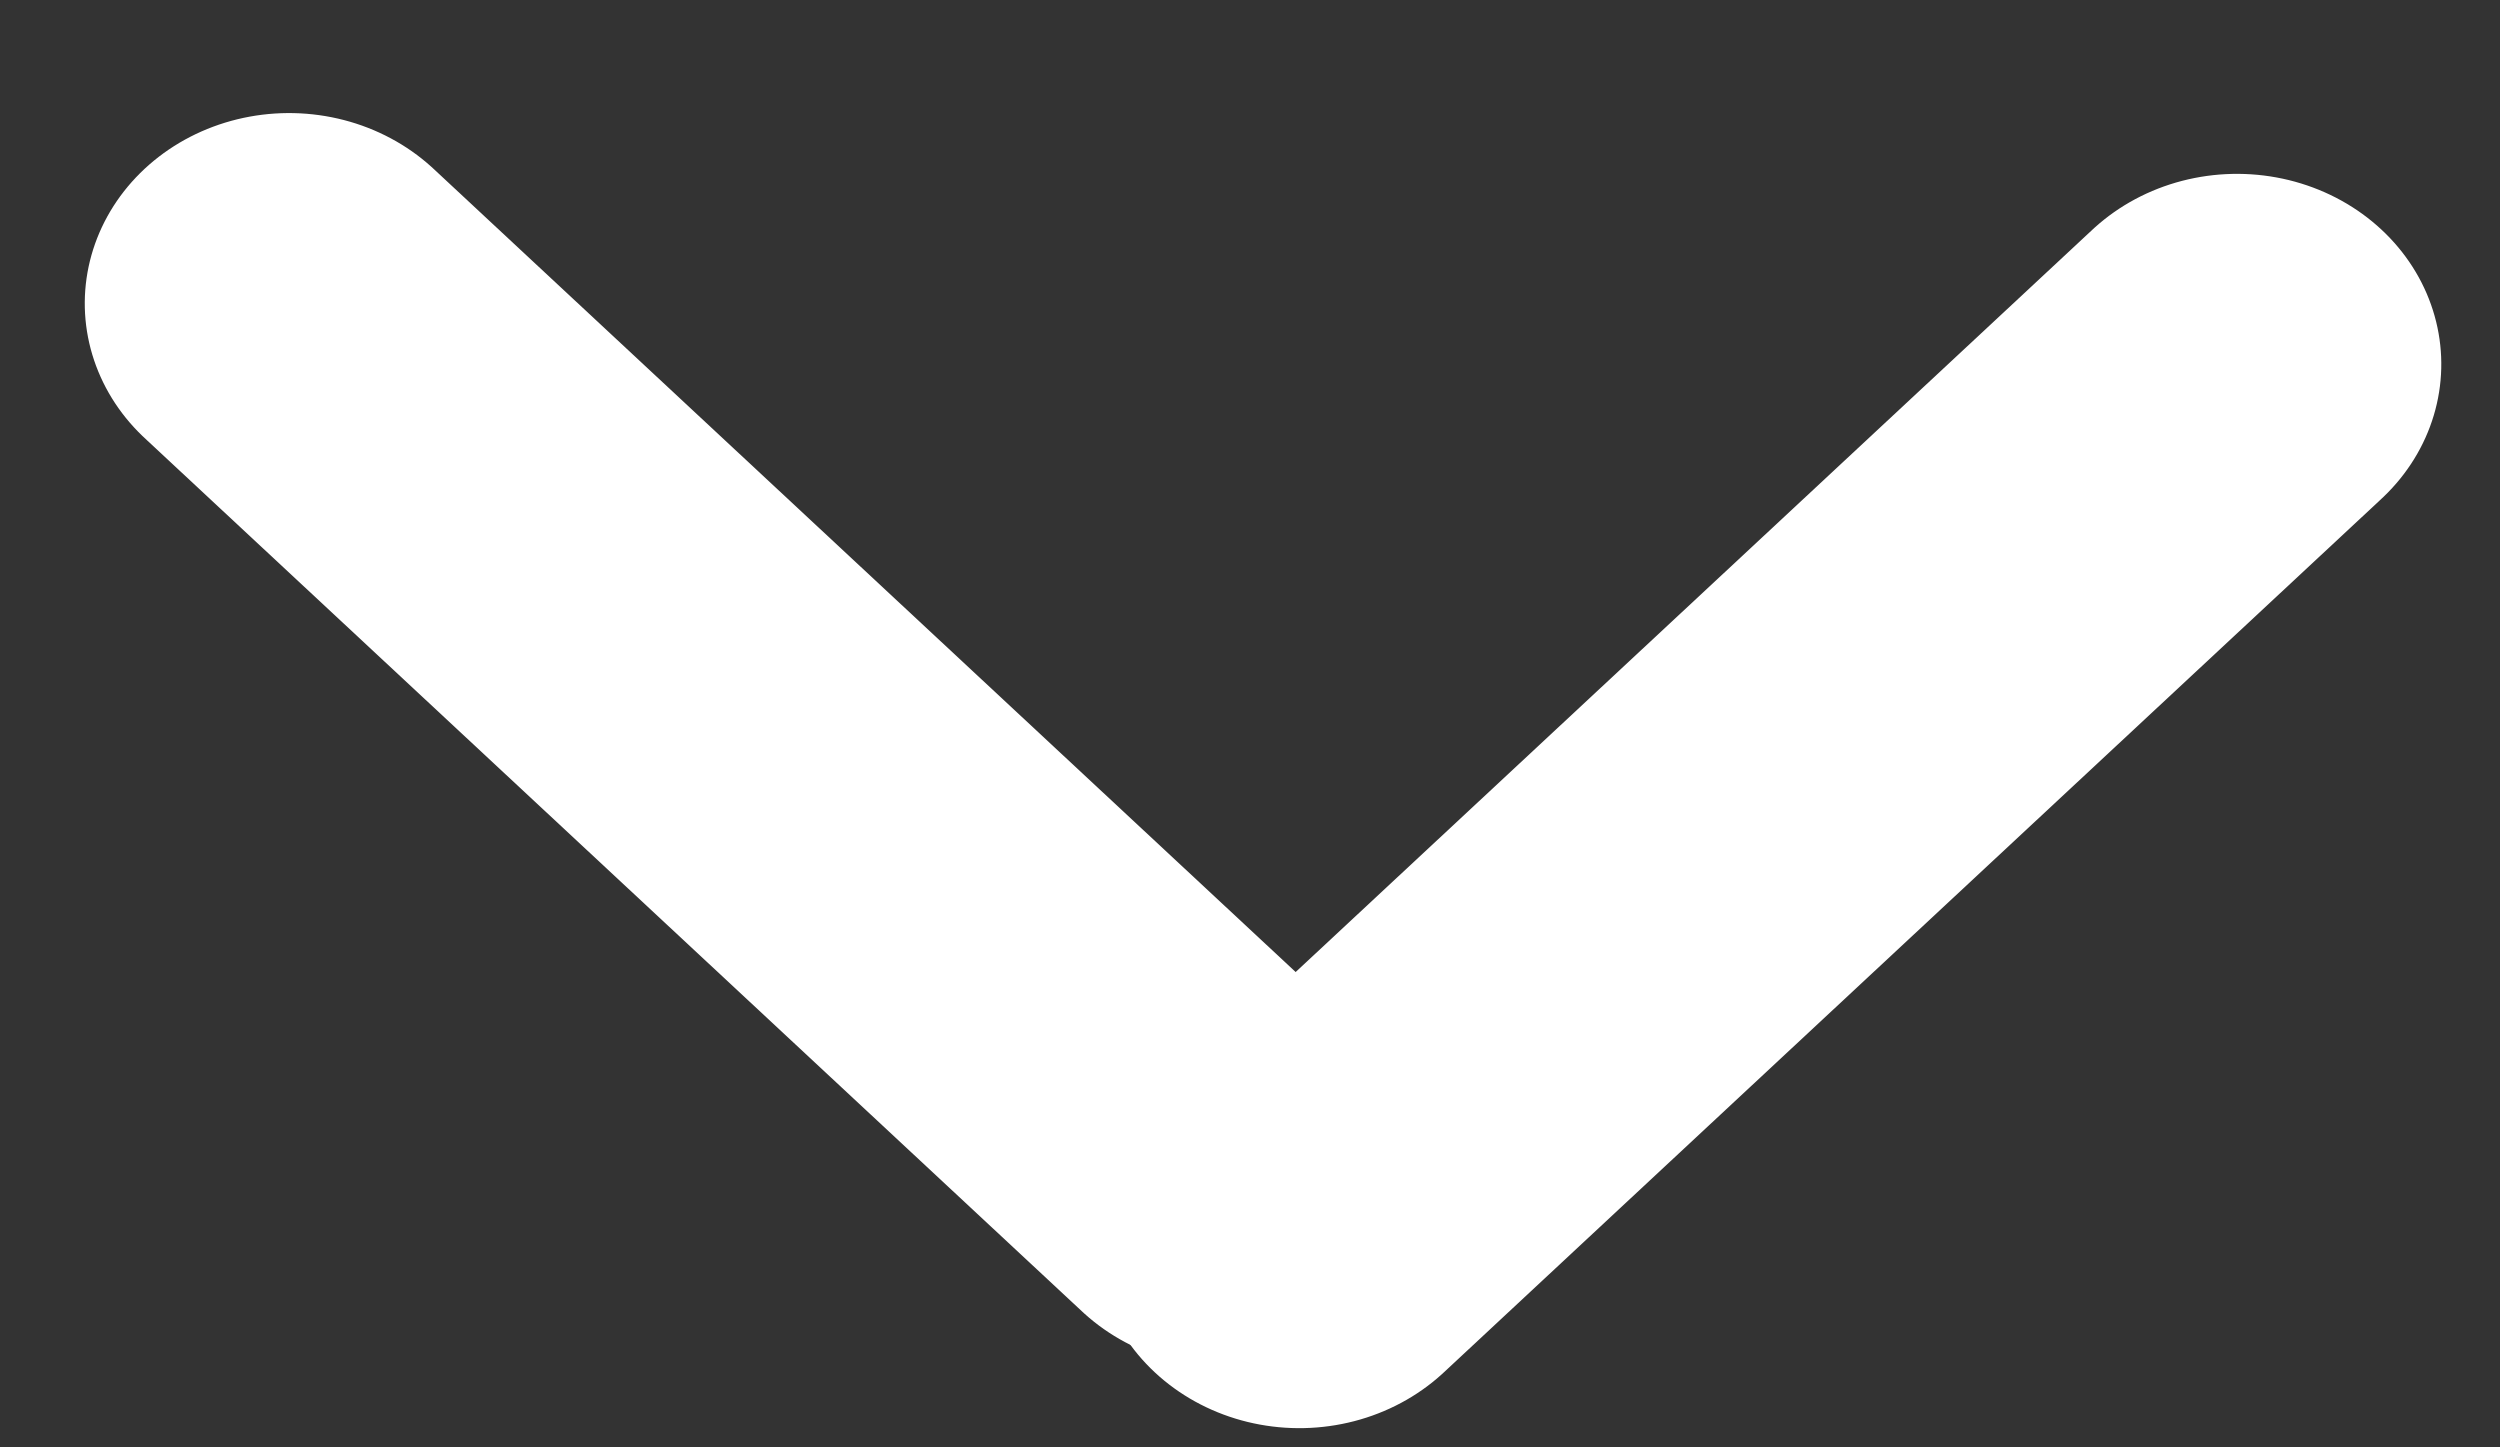
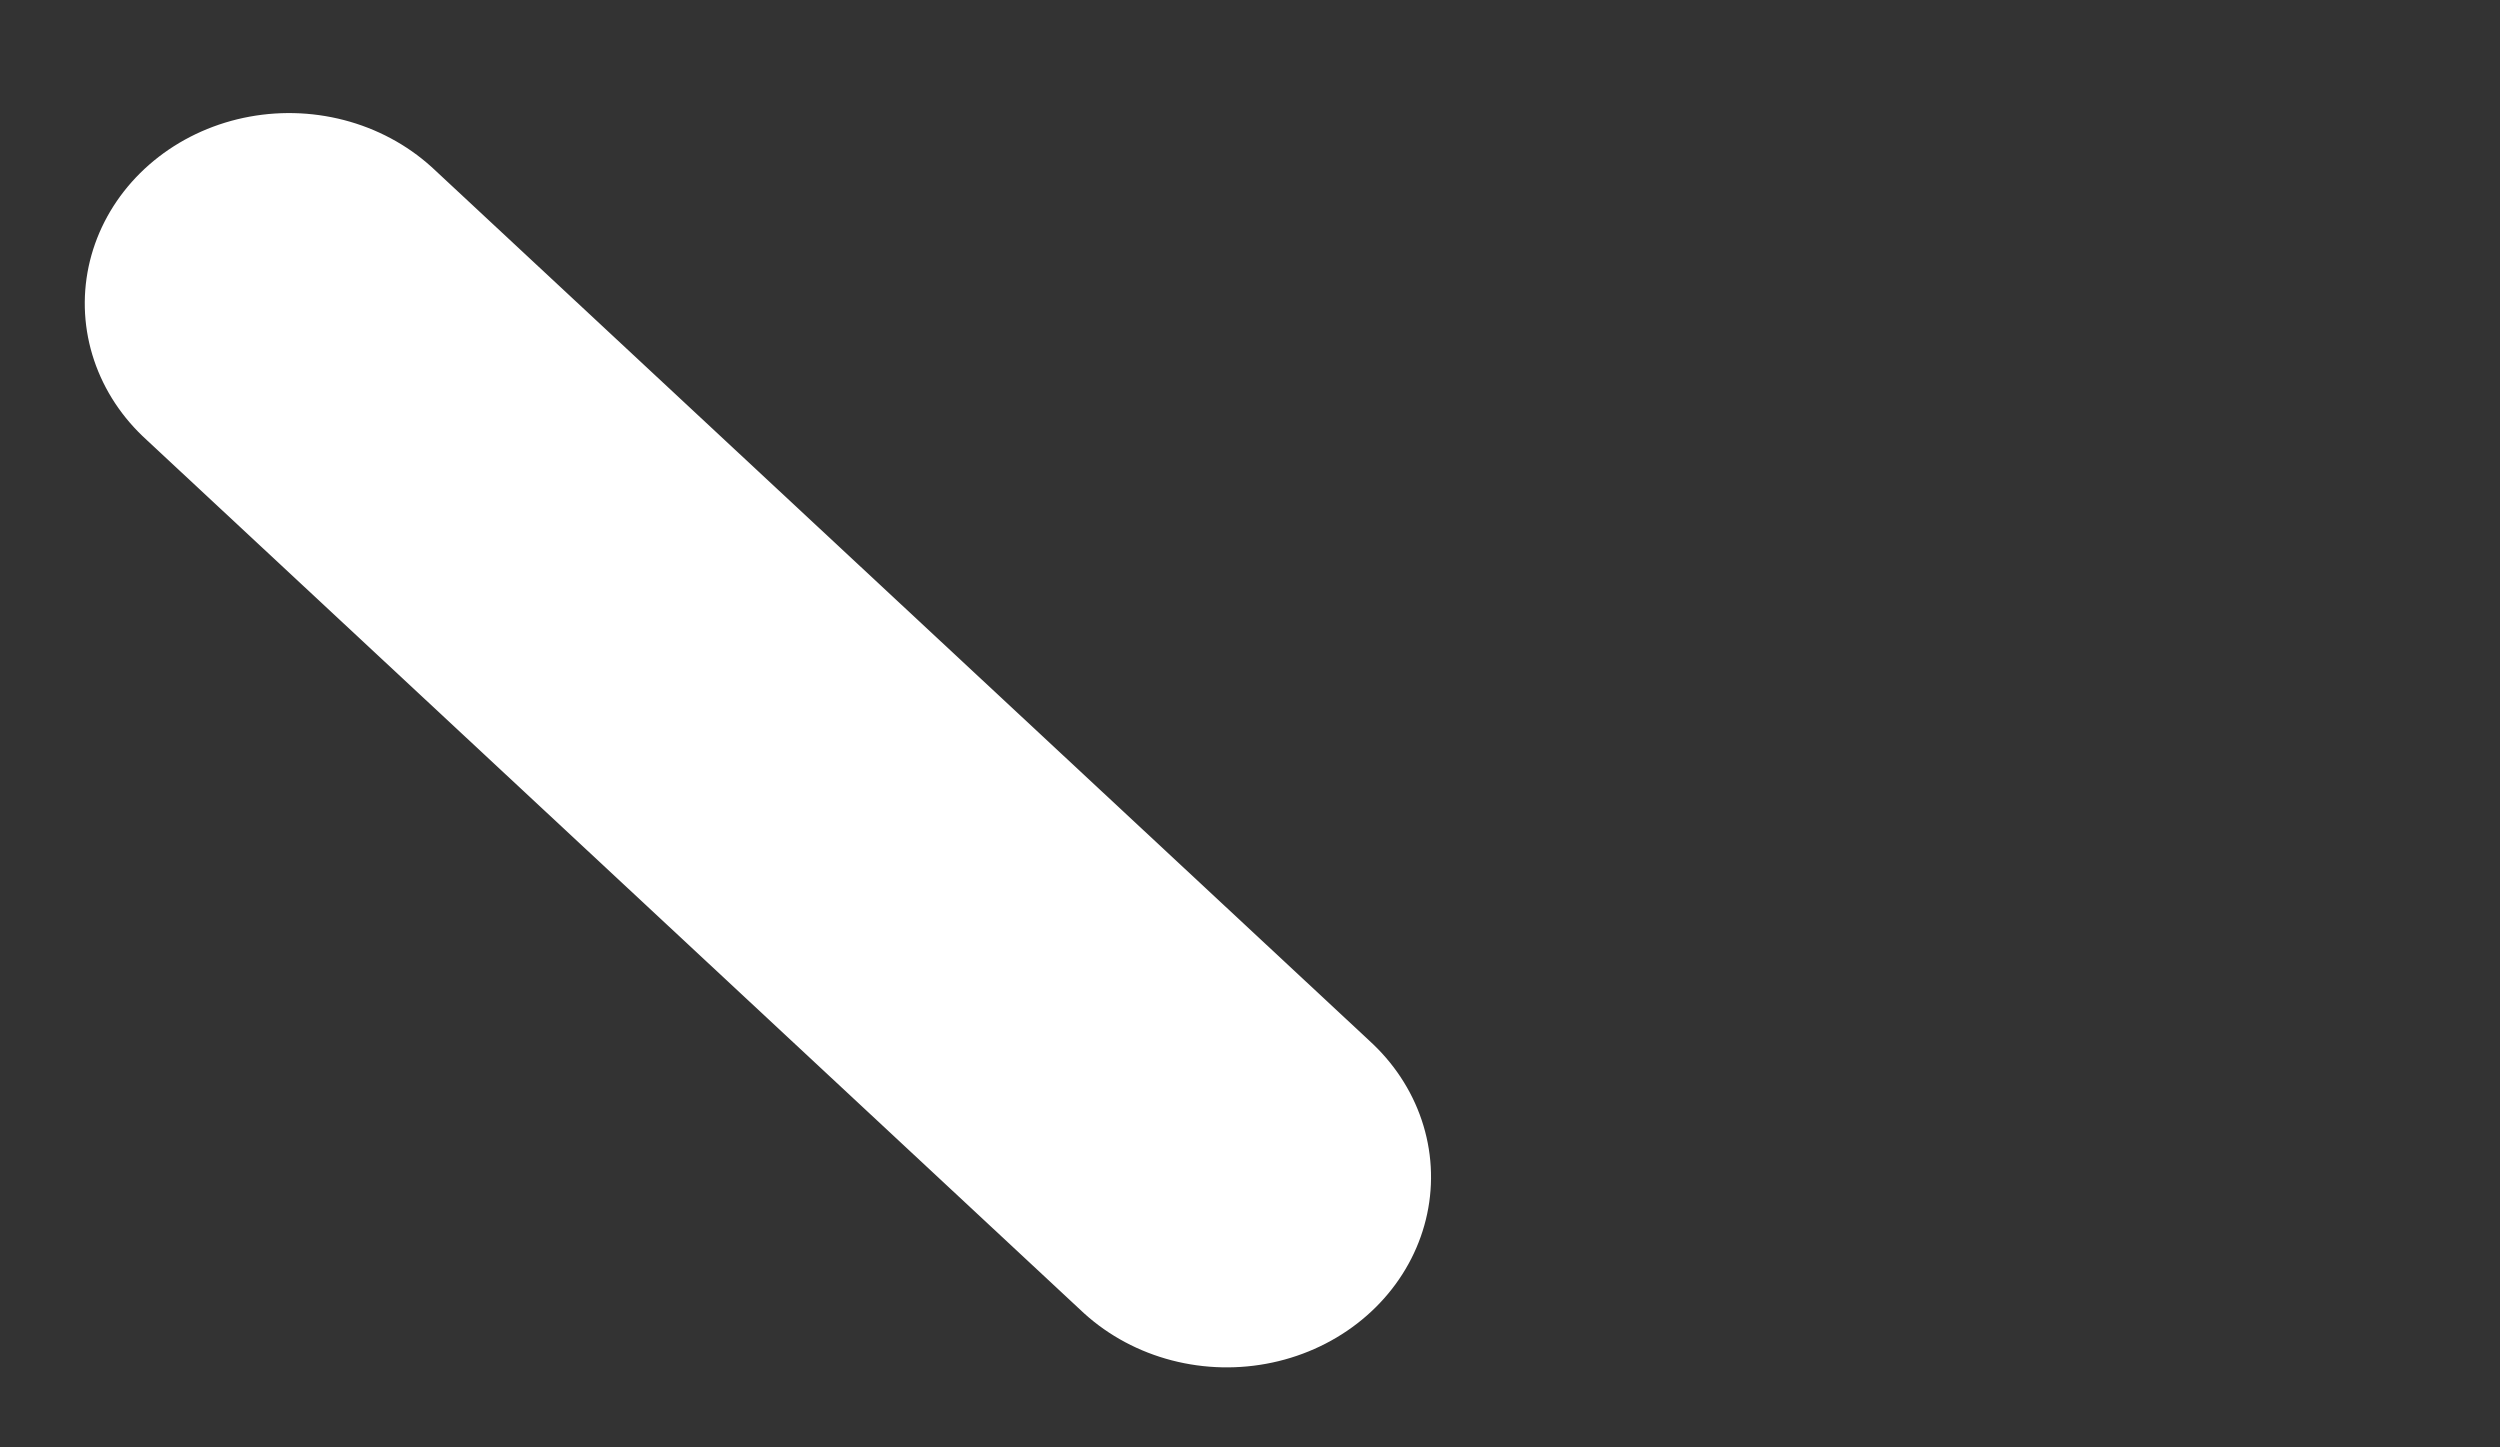
<svg xmlns="http://www.w3.org/2000/svg" width="19" height="11" viewBox="0 0 19 11" fill="none">
  <rect x="0" y="0" width="19" height="11" fill="#333333" stroke="none" />
  <line x1="1.5" y1="-1.5" x2="11.235" y2="-1.5" transform="matrix(0.732 0.682 -0.732 0.682 0.001 2.306)" stroke="white" stroke-width="3" stroke-linecap="round" />
-   <line x1="1.5" y1="-1.5" x2="11.235" y2="-1.5" transform="matrix(-0.732 0.682 -0.732 -0.682 17.001 0.722)" stroke="white" stroke-width="3" stroke-linecap="round" />
</svg>